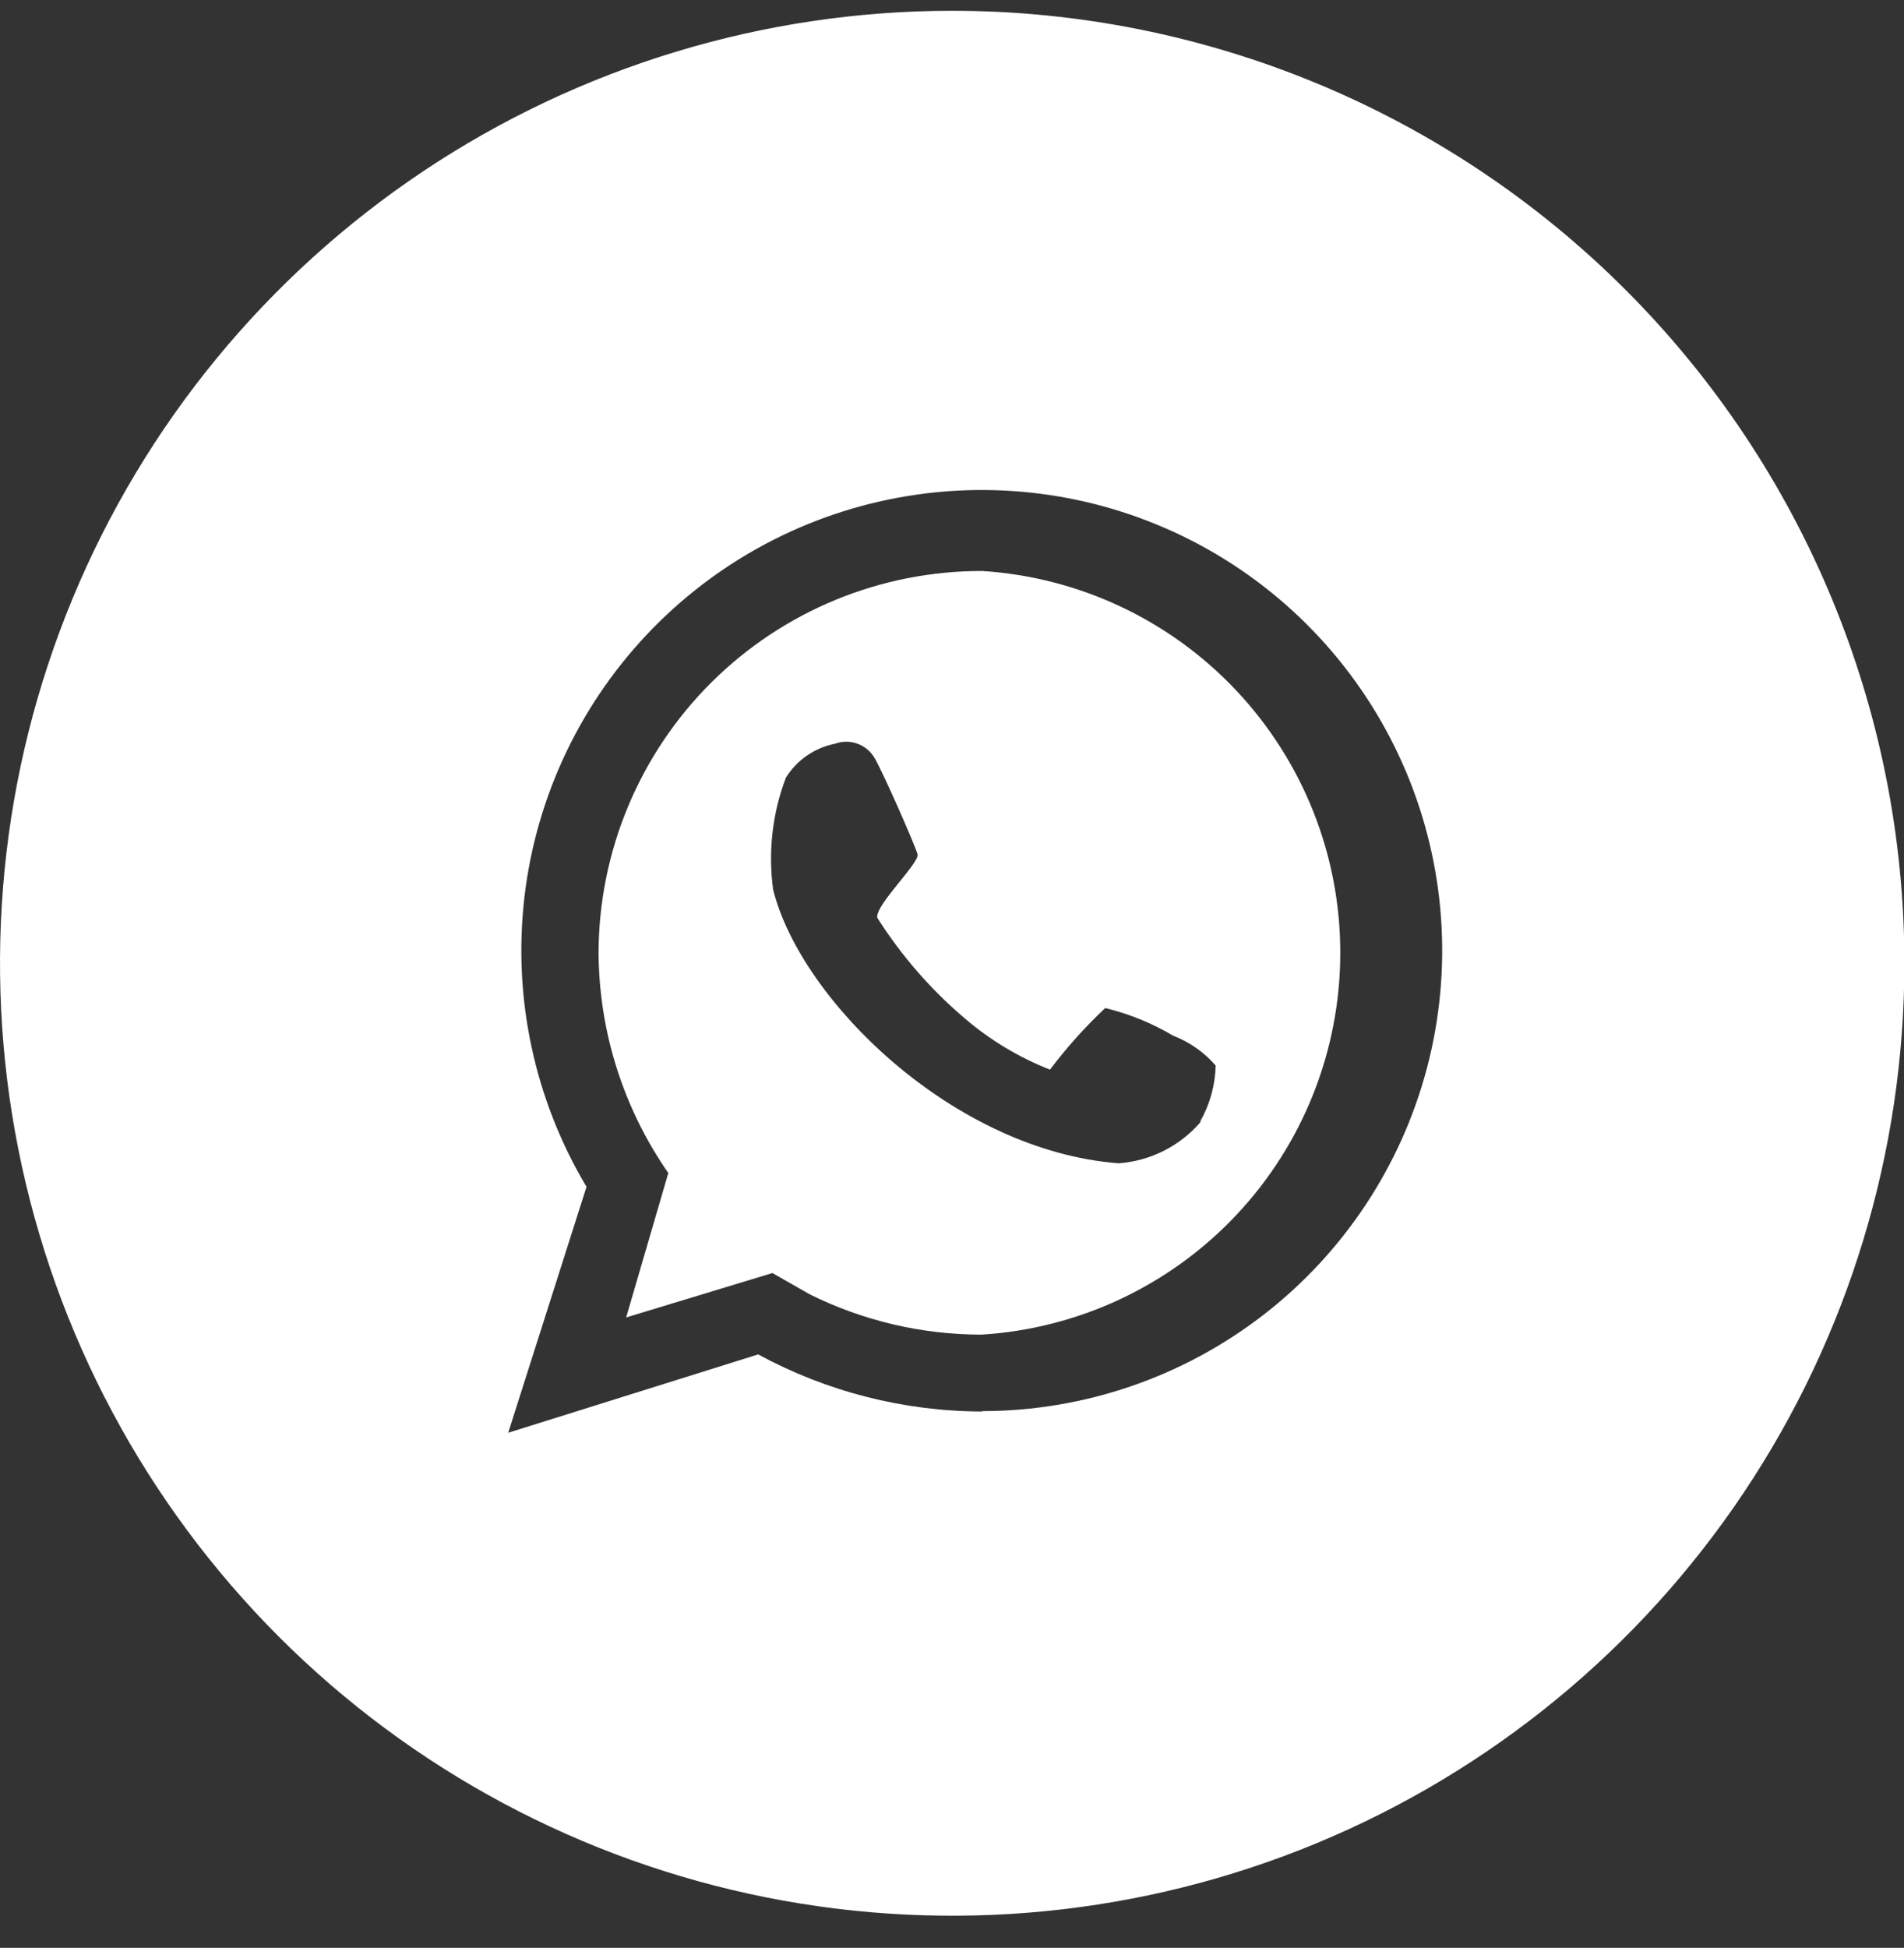
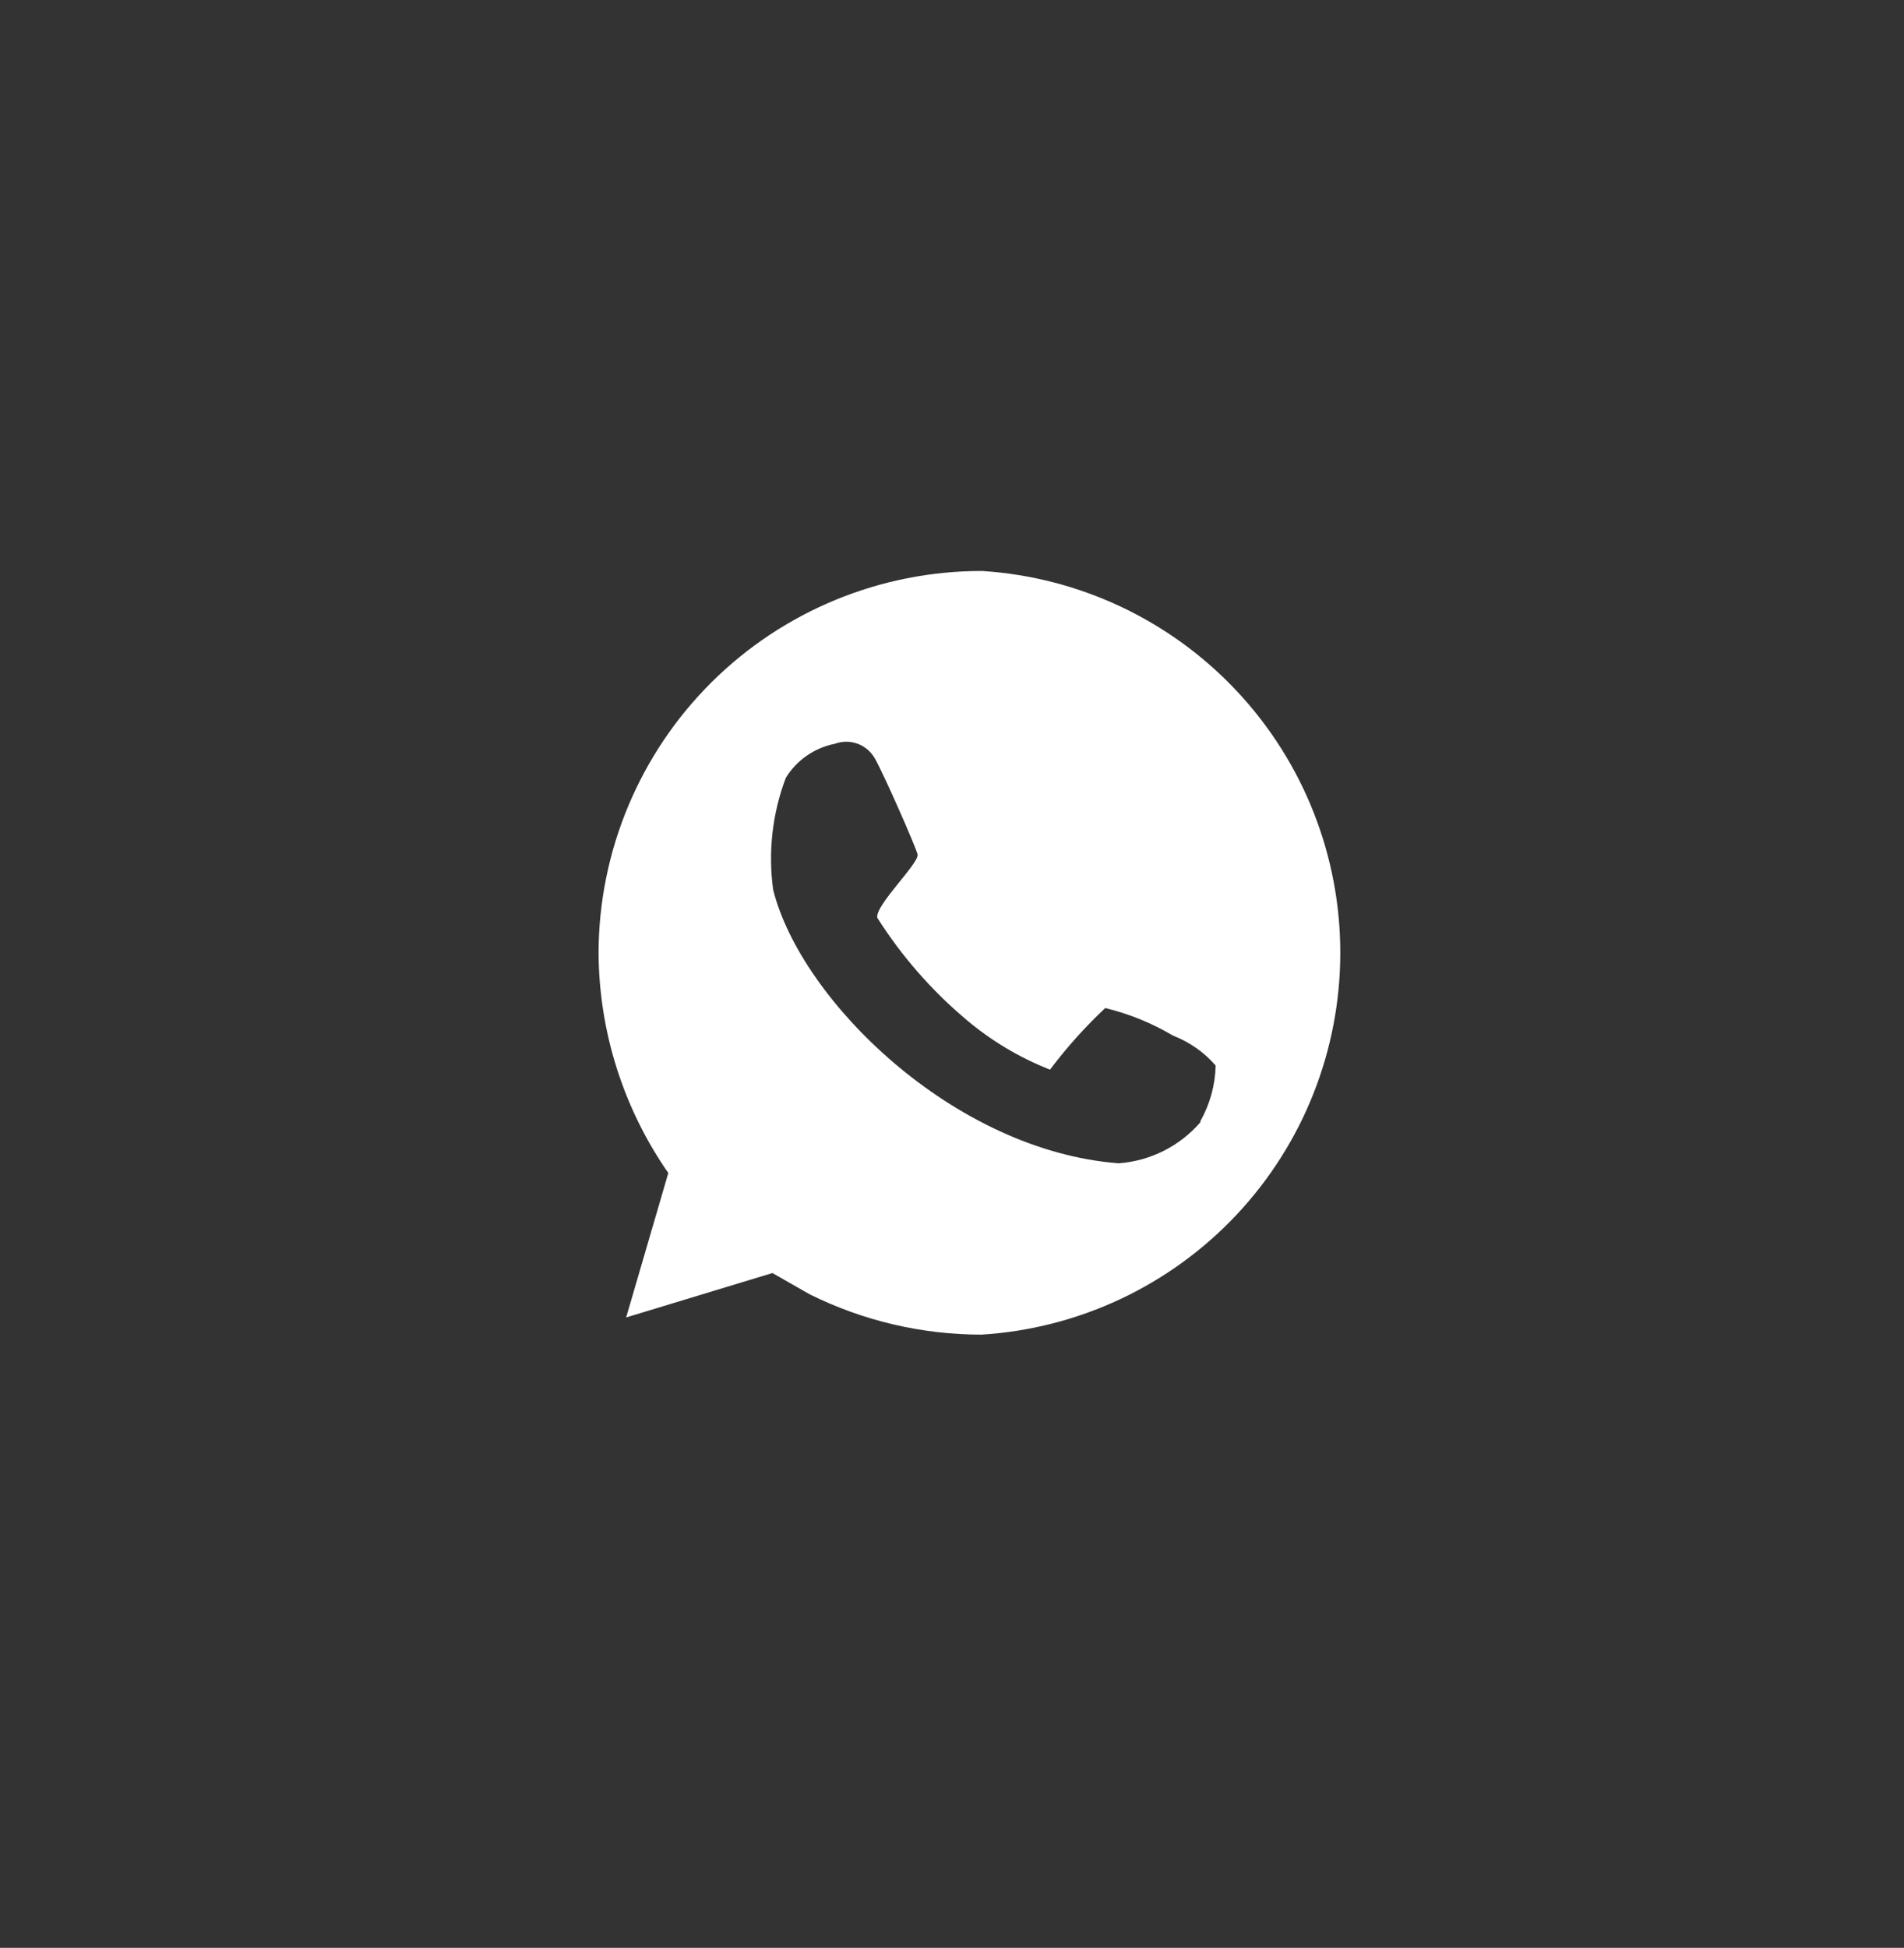
<svg xmlns="http://www.w3.org/2000/svg" width="44" height="45" viewBox="0 0 44 45" fill="none">
  <rect x="0" y="0" width="44" height="45" fill="#333333" stroke="none" />
  <path d="M22.696 13.191C20.353 13.187 18.103 14.112 16.441 15.764C14.78 17.416 13.841 19.66 13.832 22.003C13.841 23.826 14.403 25.603 15.444 27.099L14.47 30.436L17.85 29.41L18.712 29.902C19.945 30.514 21.302 30.832 22.679 30.833C24.923 30.695 27.03 29.706 28.571 28.069C30.112 26.432 30.971 24.269 30.973 22.02C30.976 19.772 30.121 17.607 28.583 15.967C27.045 14.326 24.94 13.334 22.696 13.191ZM27.74 25.927C27.261 26.48 26.582 26.821 25.852 26.875C22.032 26.582 18.505 23.107 17.867 20.555C17.747 19.682 17.848 18.792 18.16 17.968C18.285 17.767 18.449 17.593 18.644 17.458C18.838 17.323 19.058 17.23 19.29 17.184C19.461 17.12 19.649 17.119 19.82 17.183C19.991 17.246 20.133 17.369 20.221 17.529C20.419 17.873 21.152 19.538 21.204 19.736C21.256 19.934 20.221 20.909 20.273 21.202C20.829 22.079 21.515 22.867 22.308 23.538C22.891 24.035 23.552 24.431 24.265 24.711C24.649 24.201 25.076 23.725 25.541 23.288C26.093 23.422 26.622 23.637 27.11 23.926C27.489 24.073 27.827 24.31 28.093 24.616C28.083 25.067 27.961 25.508 27.74 25.901V25.927Z" fill="white" />
-   <path d="M22.004 0.249C17.652 0.249 13.398 1.54 9.779 3.957C6.161 6.375 3.34 9.812 1.675 13.833C0.01 17.853 -0.426 22.278 0.423 26.546C1.272 30.815 3.368 34.735 6.445 37.813C9.522 40.89 13.443 42.986 17.712 43.835C21.98 44.684 26.404 44.248 30.425 42.583C34.446 40.917 37.882 38.097 40.3 34.478C42.718 30.86 44.009 26.605 44.009 22.253C44.009 16.417 41.69 10.82 37.564 6.694C33.437 2.567 27.84 0.249 22.004 0.249ZM22.694 32.609C20.887 32.605 19.109 32.152 17.521 31.29L11.744 33.1L13.554 27.418C12.35 25.402 11.846 23.044 12.121 20.711C12.397 18.378 13.437 16.203 15.079 14.523C16.721 12.843 18.872 11.754 21.198 11.425C23.523 11.096 25.892 11.546 27.936 12.704C29.979 13.863 31.581 15.665 32.493 17.829C33.405 19.994 33.575 22.399 32.977 24.671C32.378 26.942 31.045 28.952 29.185 30.386C27.325 31.82 25.043 32.599 22.694 32.6V32.609Z" fill="white" />
</svg>